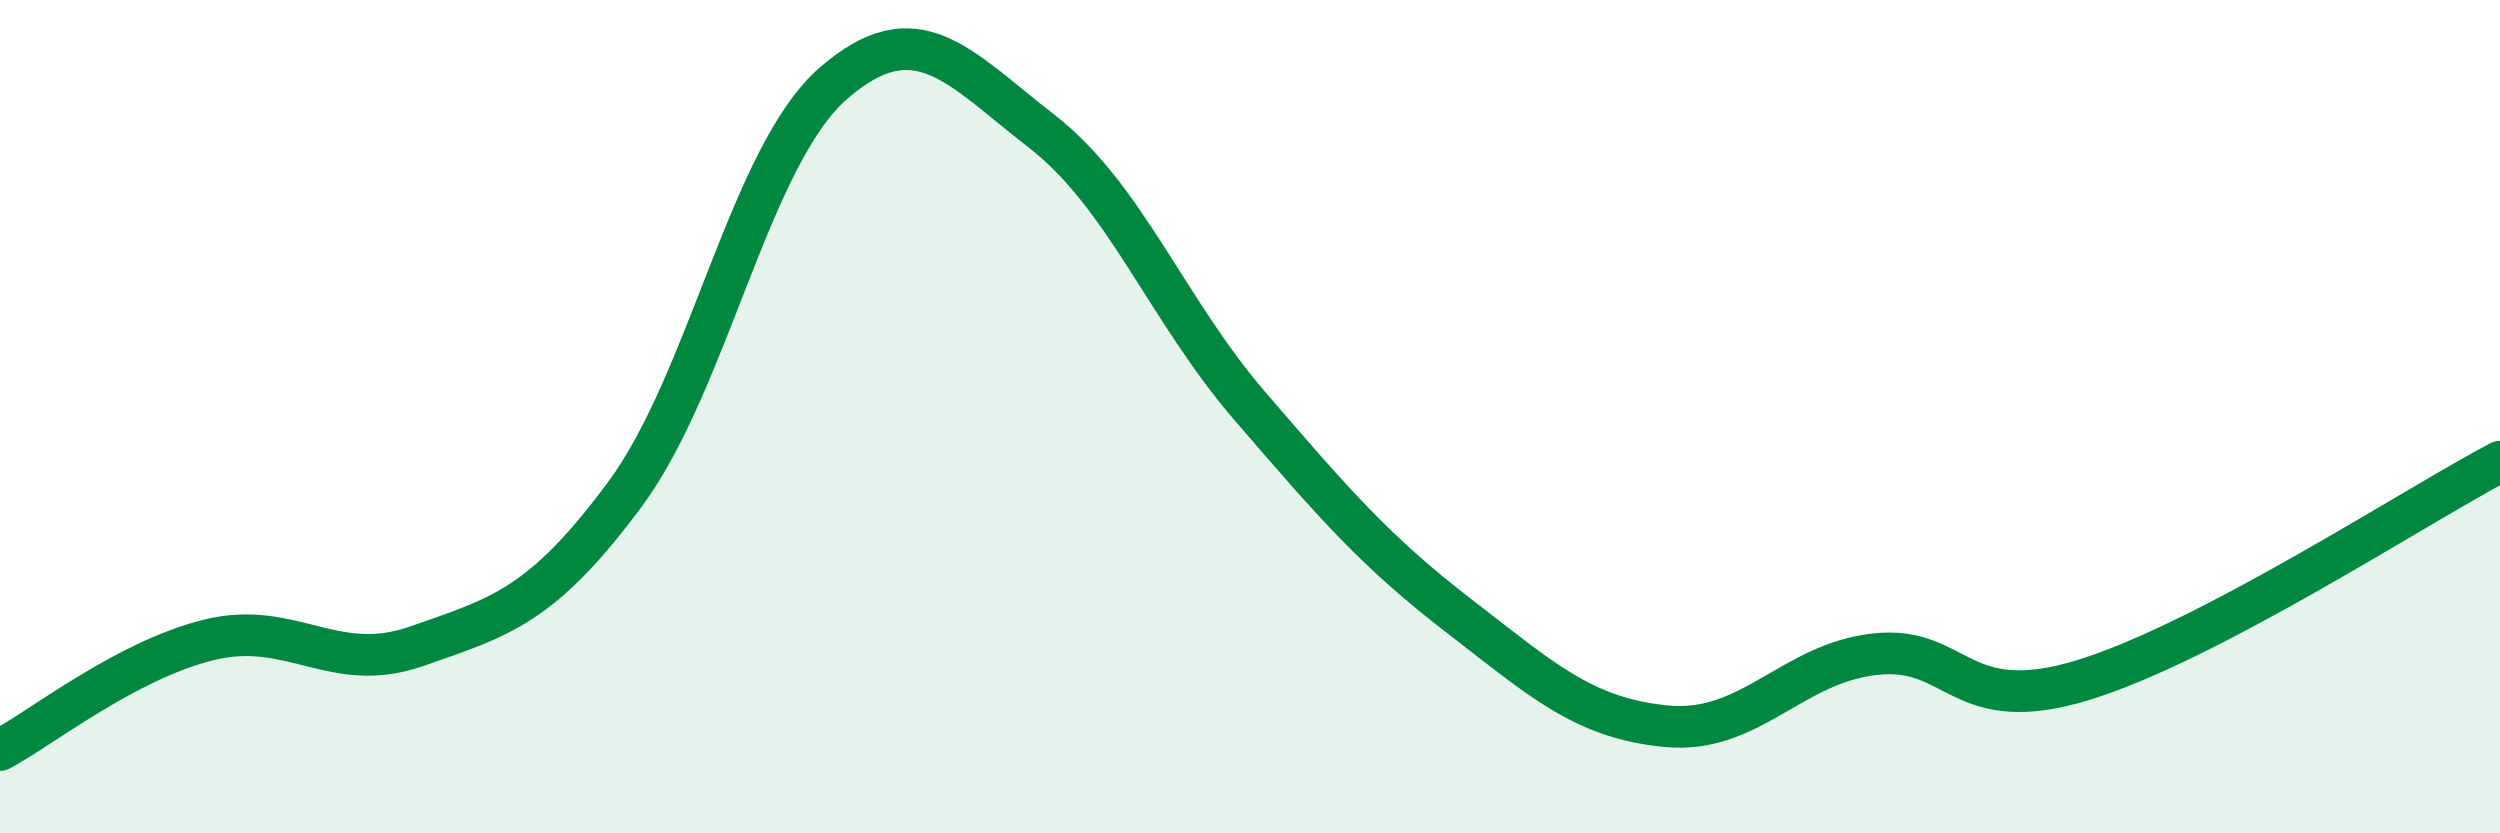
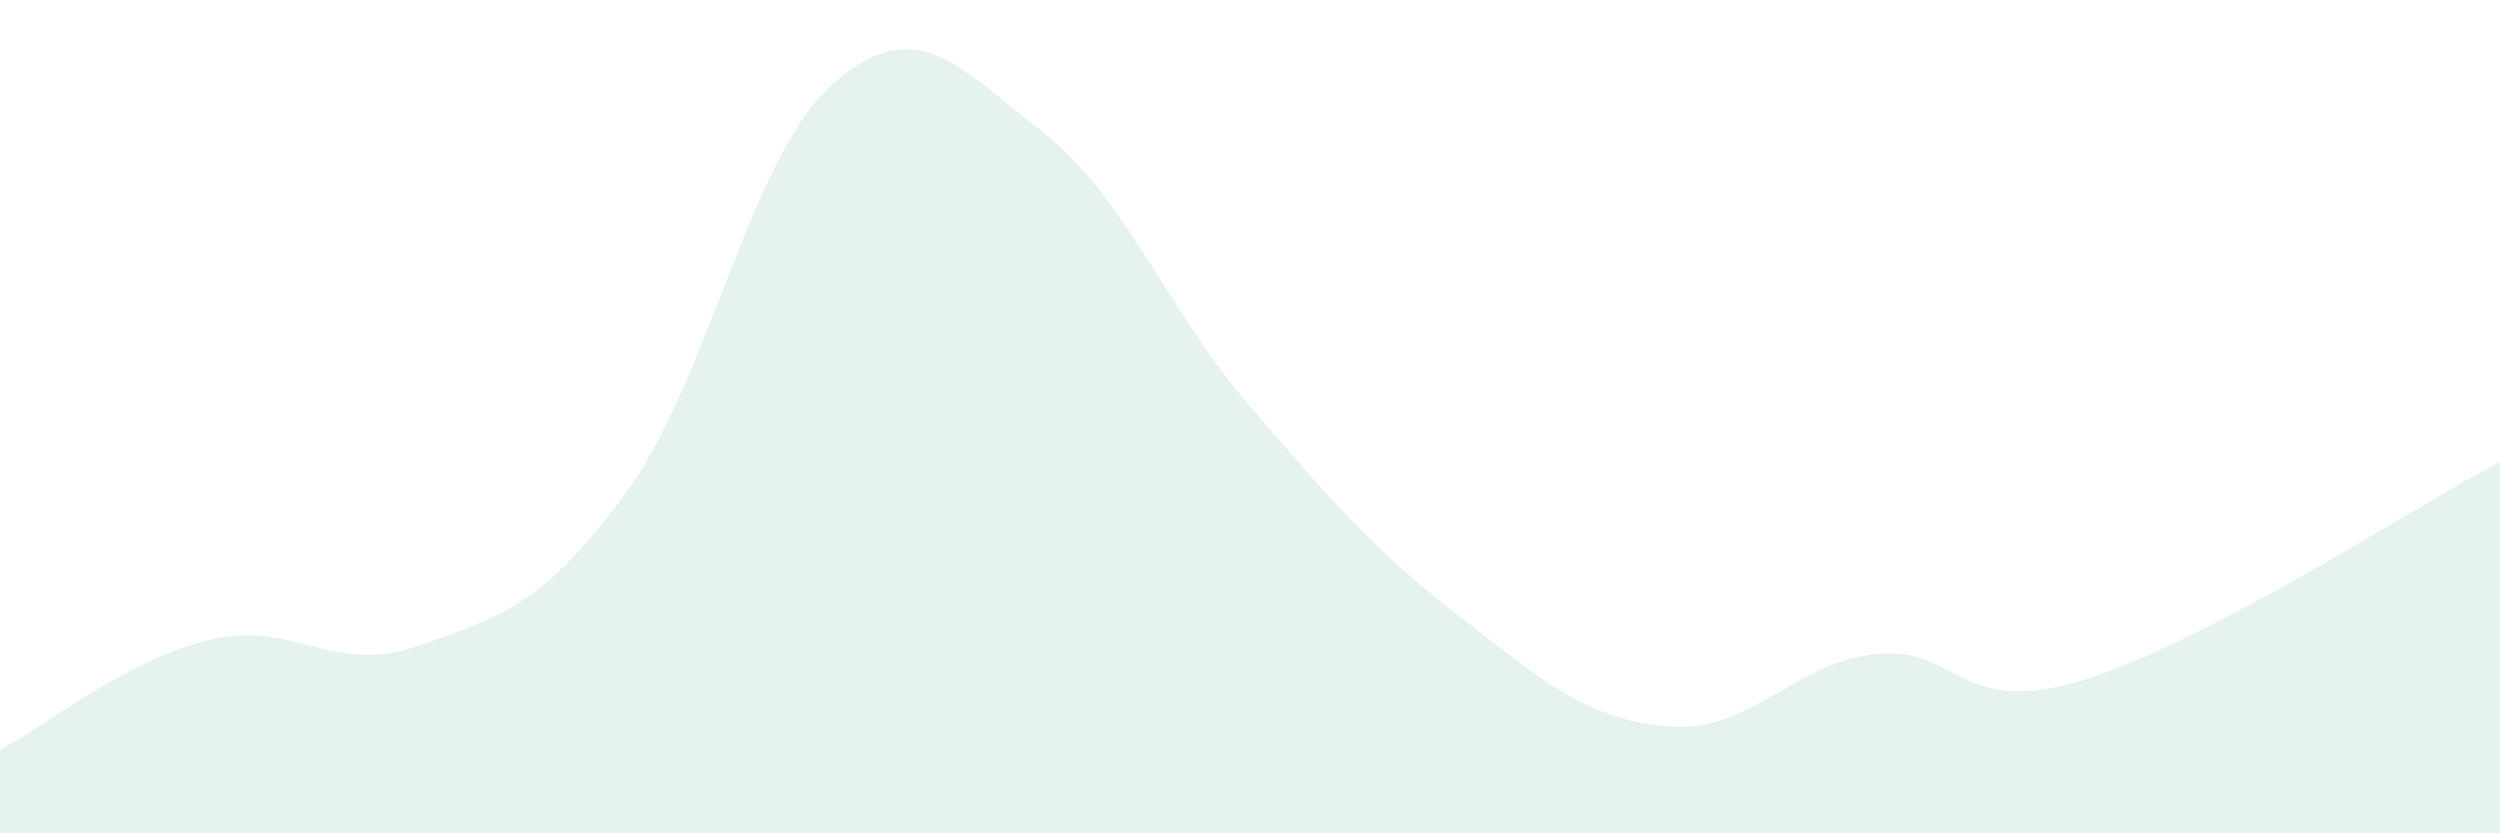
<svg xmlns="http://www.w3.org/2000/svg" width="60" height="20" viewBox="0 0 60 20">
  <path d="M 0,18 C 1,17.47 3,15.86 5,15.36 C 7,14.86 8,16.21 10,15.51 C 12,14.81 13,14.56 15,11.86 C 17,9.16 18,3.74 20,2 C 22,0.26 23,1.6 25,3.15 C 27,4.7 28,7.43 30,9.75 C 32,12.07 33,13.23 35,14.77 C 37,16.31 38,17.24 40,17.43 C 42,17.62 43,15.92 45,15.7 C 47,15.48 47,17.24 50,16.32 C 53,15.4 58,12.13 60,11.08L60 20L0 20Z" fill="#008740" opacity="0.1" stroke-linecap="round" stroke-linejoin="round" />
-   <path d="M 0,18 C 1,17.47 3,15.86 5,15.36 C 7,14.86 8,16.21 10,15.51 C 12,14.81 13,14.56 15,11.86 C 17,9.16 18,3.74 20,2 C 22,0.26 23,1.6 25,3.15 C 27,4.7 28,7.43 30,9.75 C 32,12.07 33,13.23 35,14.77 C 37,16.31 38,17.24 40,17.43 C 42,17.62 43,15.92 45,15.7 C 47,15.48 47,17.24 50,16.32 C 53,15.4 58,12.13 60,11.08" stroke="#008740" stroke-width="1" fill="none" stroke-linecap="round" stroke-linejoin="round" />
</svg>